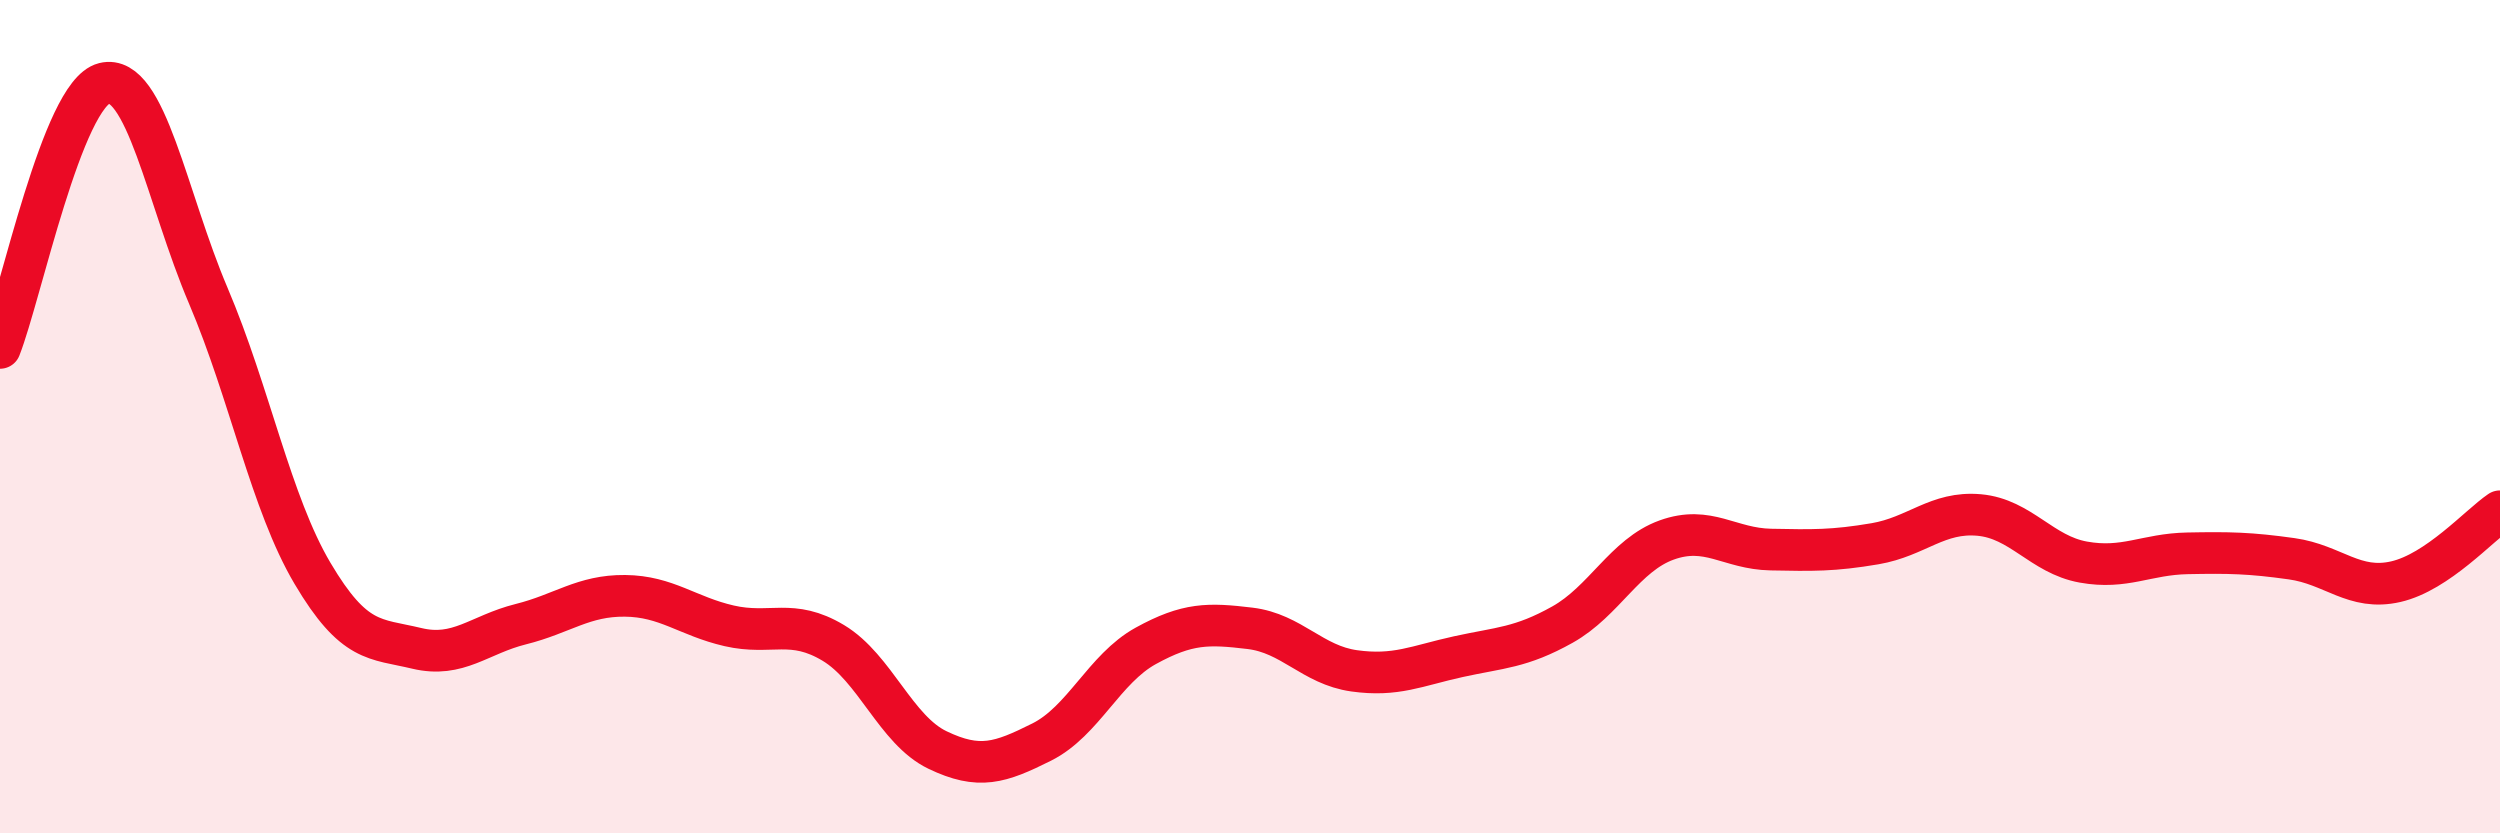
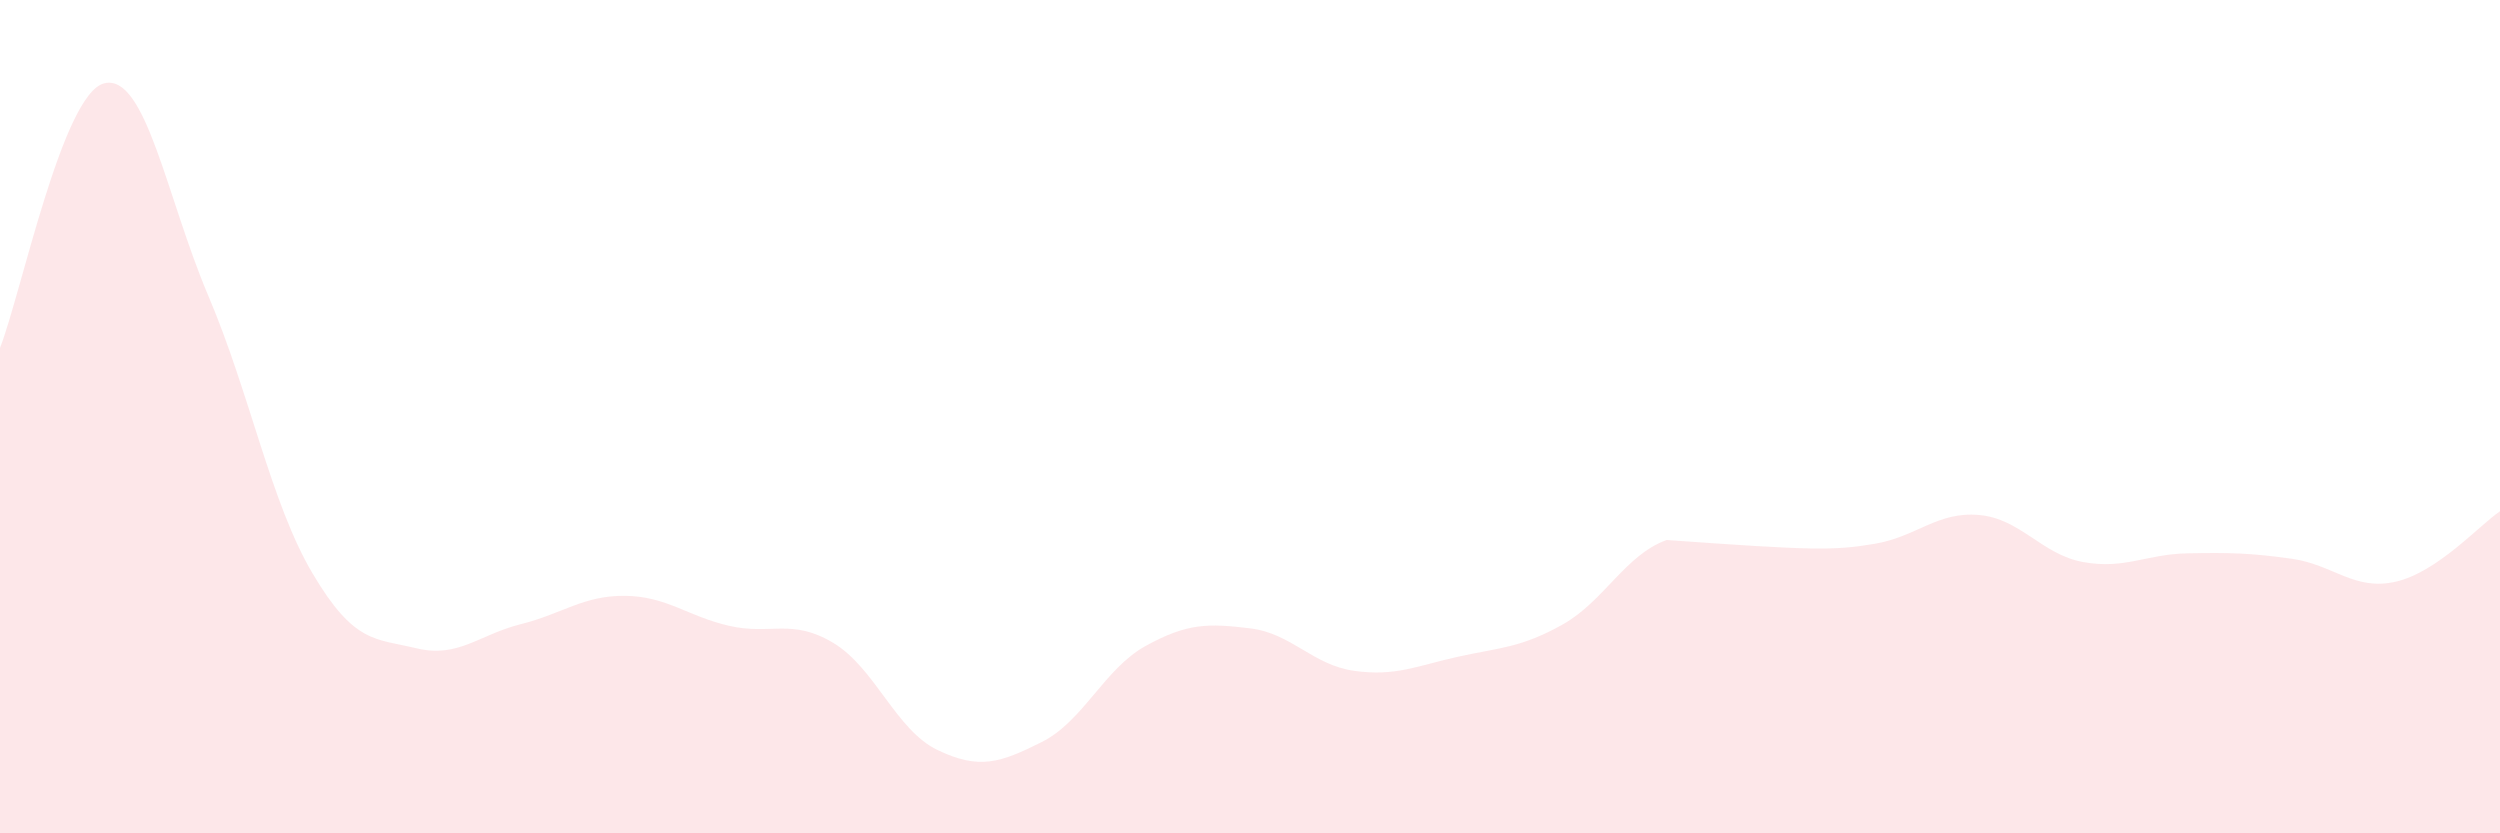
<svg xmlns="http://www.w3.org/2000/svg" width="60" height="20" viewBox="0 0 60 20">
-   <path d="M 0,8.35 C 0.5,7.08 1.5,2.25 2.5,2 C 3.5,1.75 4,4.75 5,7.1 C 6,9.45 6.5,12.07 7.5,13.76 C 8.5,15.45 9,15.32 10,15.56 C 11,15.8 11.5,15.23 12.5,14.98 C 13.5,14.73 14,14.29 15,14.3 C 16,14.31 16.5,14.79 17.5,15.02 C 18.5,15.25 19,14.83 20,15.43 C 21,16.03 21.5,17.52 22.5,18 C 23.5,18.48 24,18.31 25,17.81 C 26,17.31 26.5,16.05 27.5,15.5 C 28.5,14.95 29,14.96 30,15.08 C 31,15.2 31.5,15.96 32.5,16.1 C 33.5,16.24 34,15.98 35,15.76 C 36,15.54 36.5,15.55 37.5,14.99 C 38.5,14.43 39,13.32 40,12.96 C 41,12.6 41.5,13.17 42.5,13.19 C 43.5,13.21 44,13.22 45,13.05 C 46,12.88 46.5,12.27 47.5,12.36 C 48.5,12.45 49,13.31 50,13.49 C 51,13.67 51.5,13.3 52.5,13.28 C 53.5,13.26 54,13.27 55,13.41 C 56,13.55 56.5,14.19 57.5,13.96 C 58.5,13.73 59.5,12.61 60,12.27L60 20L0 20Z" fill="#EB0A25" opacity="0.1" stroke-linecap="round" stroke-linejoin="round" />
-   <path d="M 0,8.35 C 0.5,7.08 1.5,2.25 2.5,2 C 3.5,1.75 4,4.75 5,7.1 C 6,9.45 6.5,12.07 7.5,13.76 C 8.5,15.45 9,15.32 10,15.56 C 11,15.8 11.5,15.23 12.5,14.98 C 13.5,14.73 14,14.29 15,14.3 C 16,14.31 16.5,14.79 17.5,15.02 C 18.5,15.25 19,14.83 20,15.43 C 21,16.03 21.5,17.52 22.5,18 C 23.5,18.48 24,18.31 25,17.81 C 26,17.31 26.5,16.05 27.5,15.5 C 28.5,14.95 29,14.96 30,15.08 C 31,15.2 31.5,15.96 32.5,16.1 C 33.5,16.24 34,15.98 35,15.76 C 36,15.54 36.5,15.55 37.5,14.99 C 38.5,14.43 39,13.32 40,12.96 C 41,12.6 41.5,13.17 42.5,13.19 C 43.5,13.21 44,13.22 45,13.05 C 46,12.88 46.5,12.27 47.5,12.36 C 48.5,12.45 49,13.31 50,13.49 C 51,13.67 51.5,13.3 52.5,13.28 C 53.5,13.26 54,13.27 55,13.41 C 56,13.55 56.5,14.19 57.5,13.96 C 58.5,13.73 59.5,12.61 60,12.27" stroke="#EB0A25" stroke-width="1" fill="none" stroke-linecap="round" stroke-linejoin="round" />
+   <path d="M 0,8.35 C 0.5,7.08 1.5,2.25 2.5,2 C 3.5,1.75 4,4.75 5,7.1 C 6,9.45 6.5,12.07 7.5,13.76 C 8.5,15.45 9,15.32 10,15.56 C 11,15.8 11.5,15.23 12.5,14.98 C 13.5,14.73 14,14.29 15,14.3 C 16,14.31 16.5,14.79 17.5,15.02 C 18.5,15.25 19,14.83 20,15.43 C 21,16.03 21.5,17.52 22.5,18 C 23.5,18.48 24,18.31 25,17.81 C 26,17.31 26.5,16.05 27.5,15.5 C 28.5,14.95 29,14.96 30,15.08 C 31,15.2 31.5,15.96 32.5,16.1 C 33.5,16.24 34,15.98 35,15.76 C 36,15.54 36.5,15.55 37.5,14.99 C 38.5,14.43 39,13.32 40,12.96 C 43.5,13.21 44,13.22 45,13.05 C 46,12.88 46.5,12.27 47.5,12.36 C 48.5,12.45 49,13.31 50,13.49 C 51,13.67 51.5,13.3 52.5,13.28 C 53.5,13.26 54,13.27 55,13.41 C 56,13.55 56.5,14.19 57.5,13.96 C 58.5,13.73 59.5,12.61 60,12.27L60 20L0 20Z" fill="#EB0A25" opacity="0.1" stroke-linecap="round" stroke-linejoin="round" />
</svg>